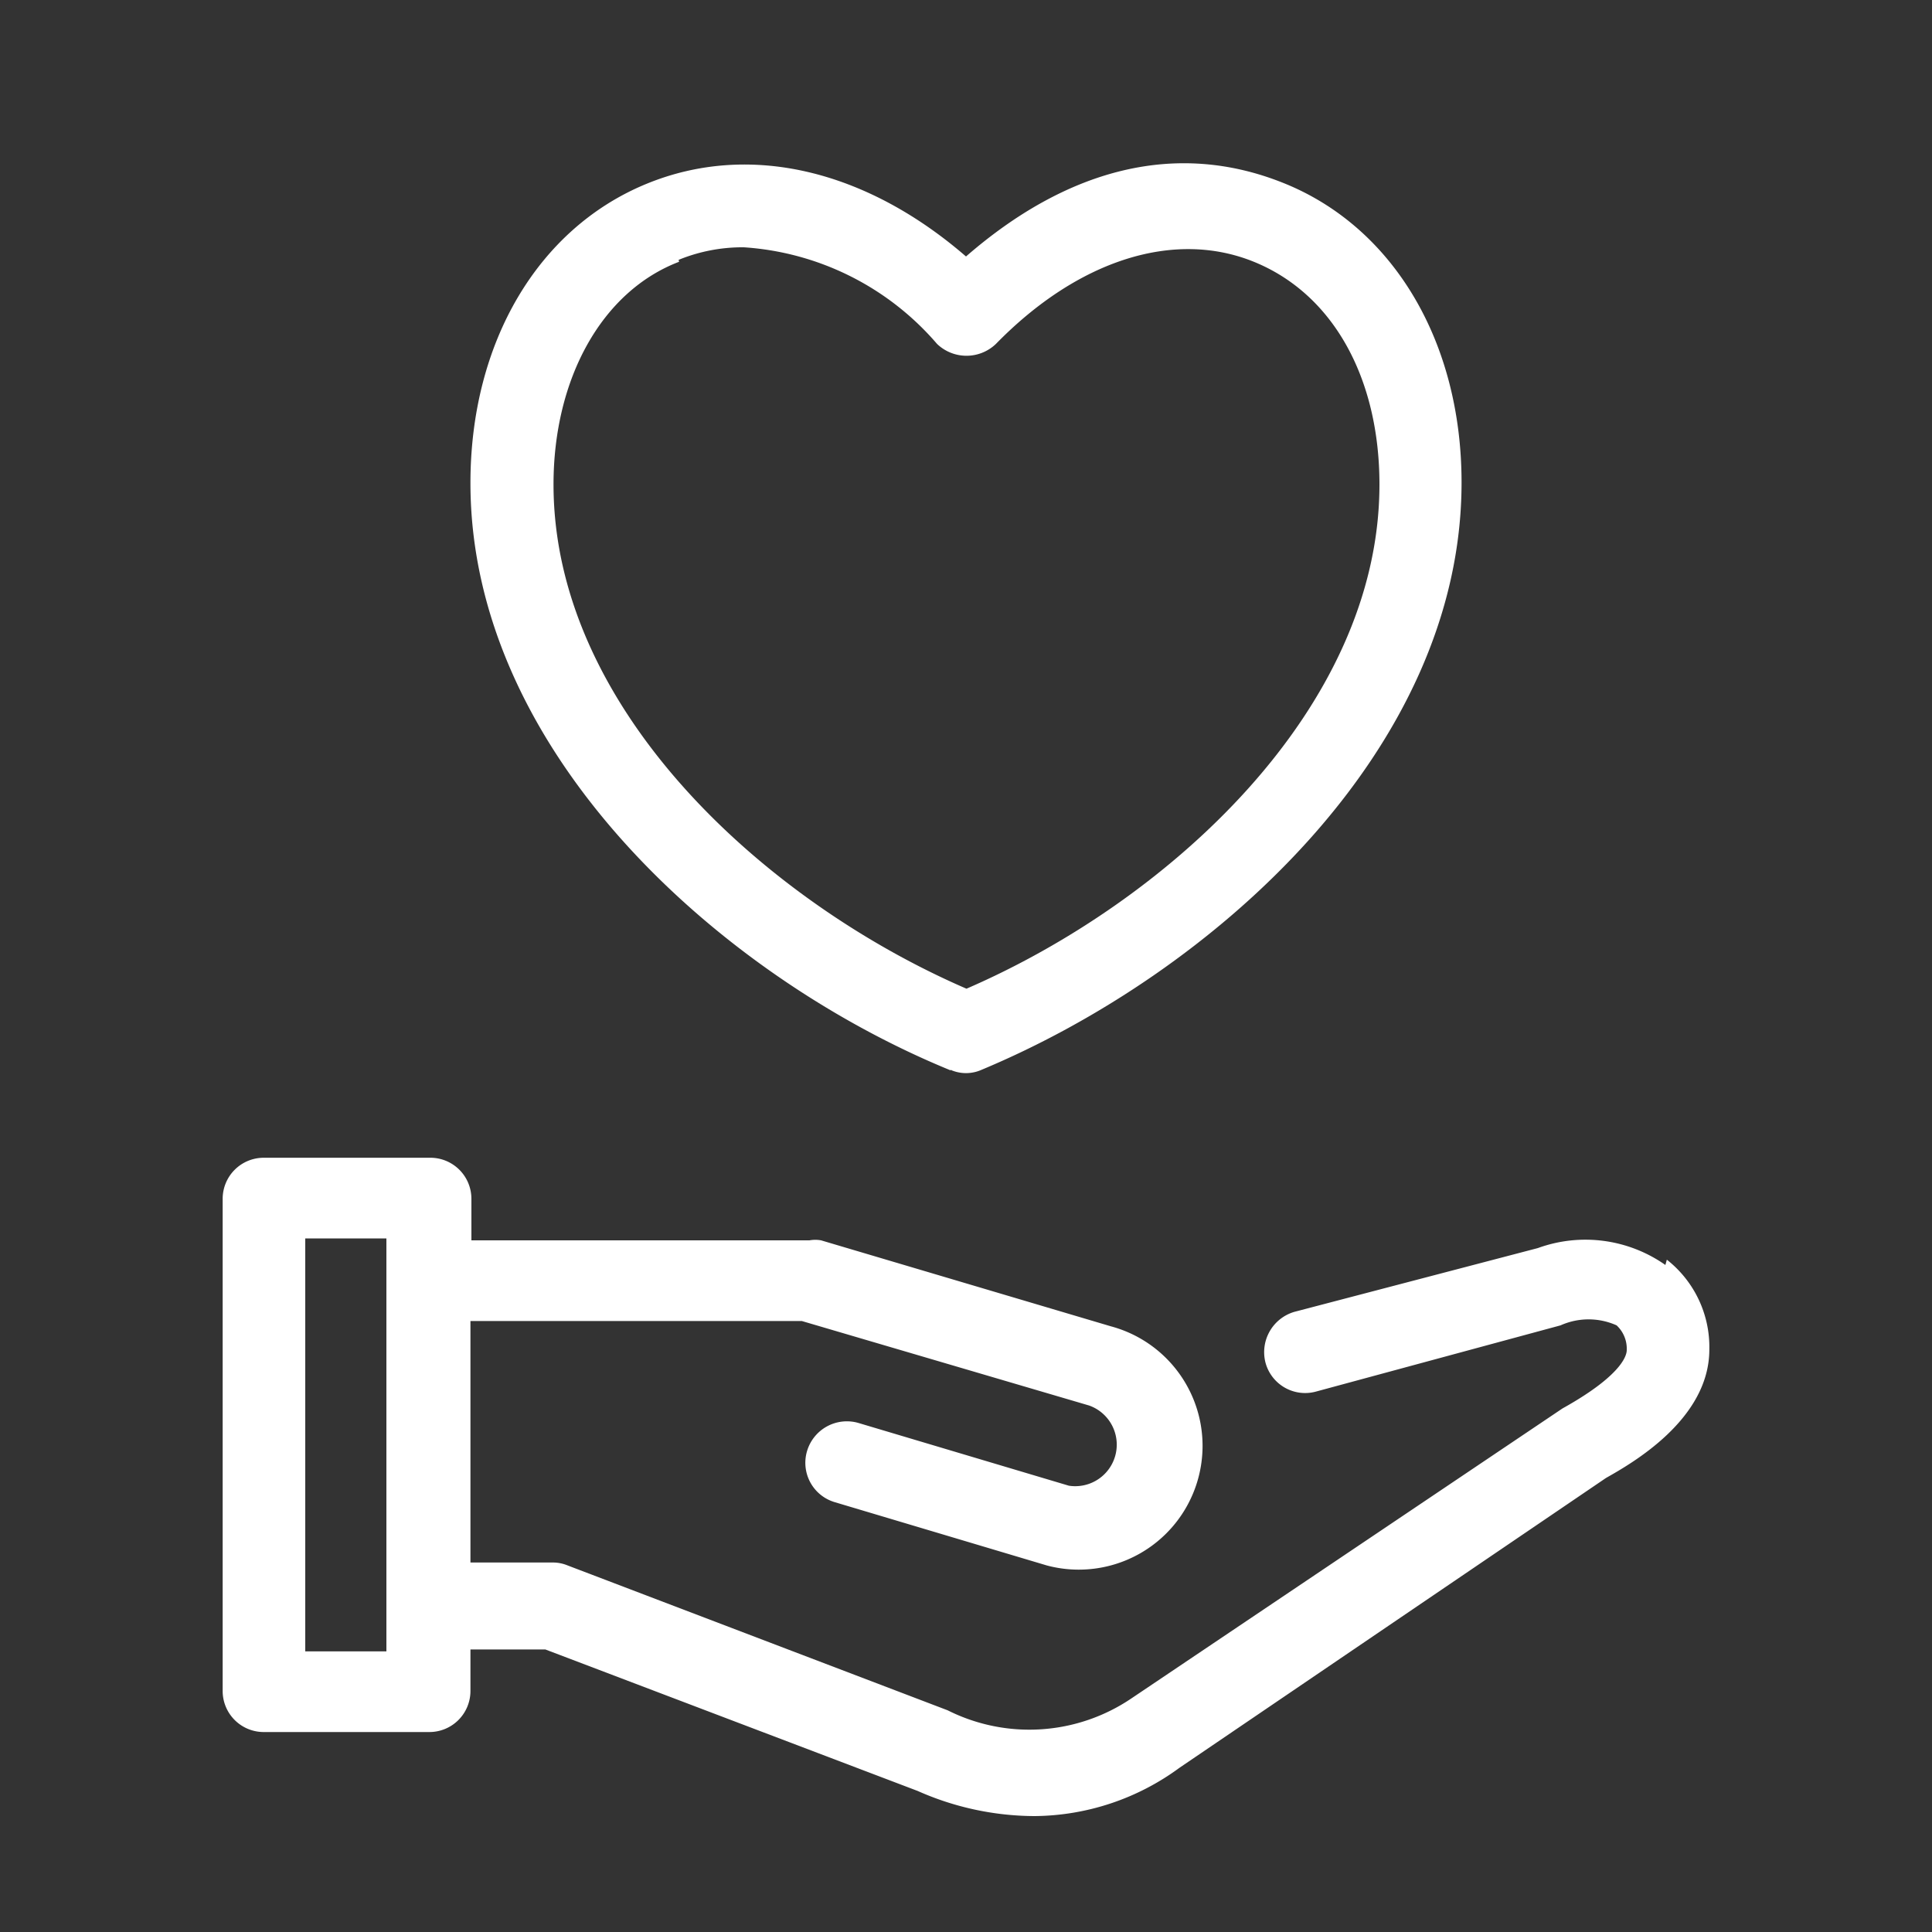
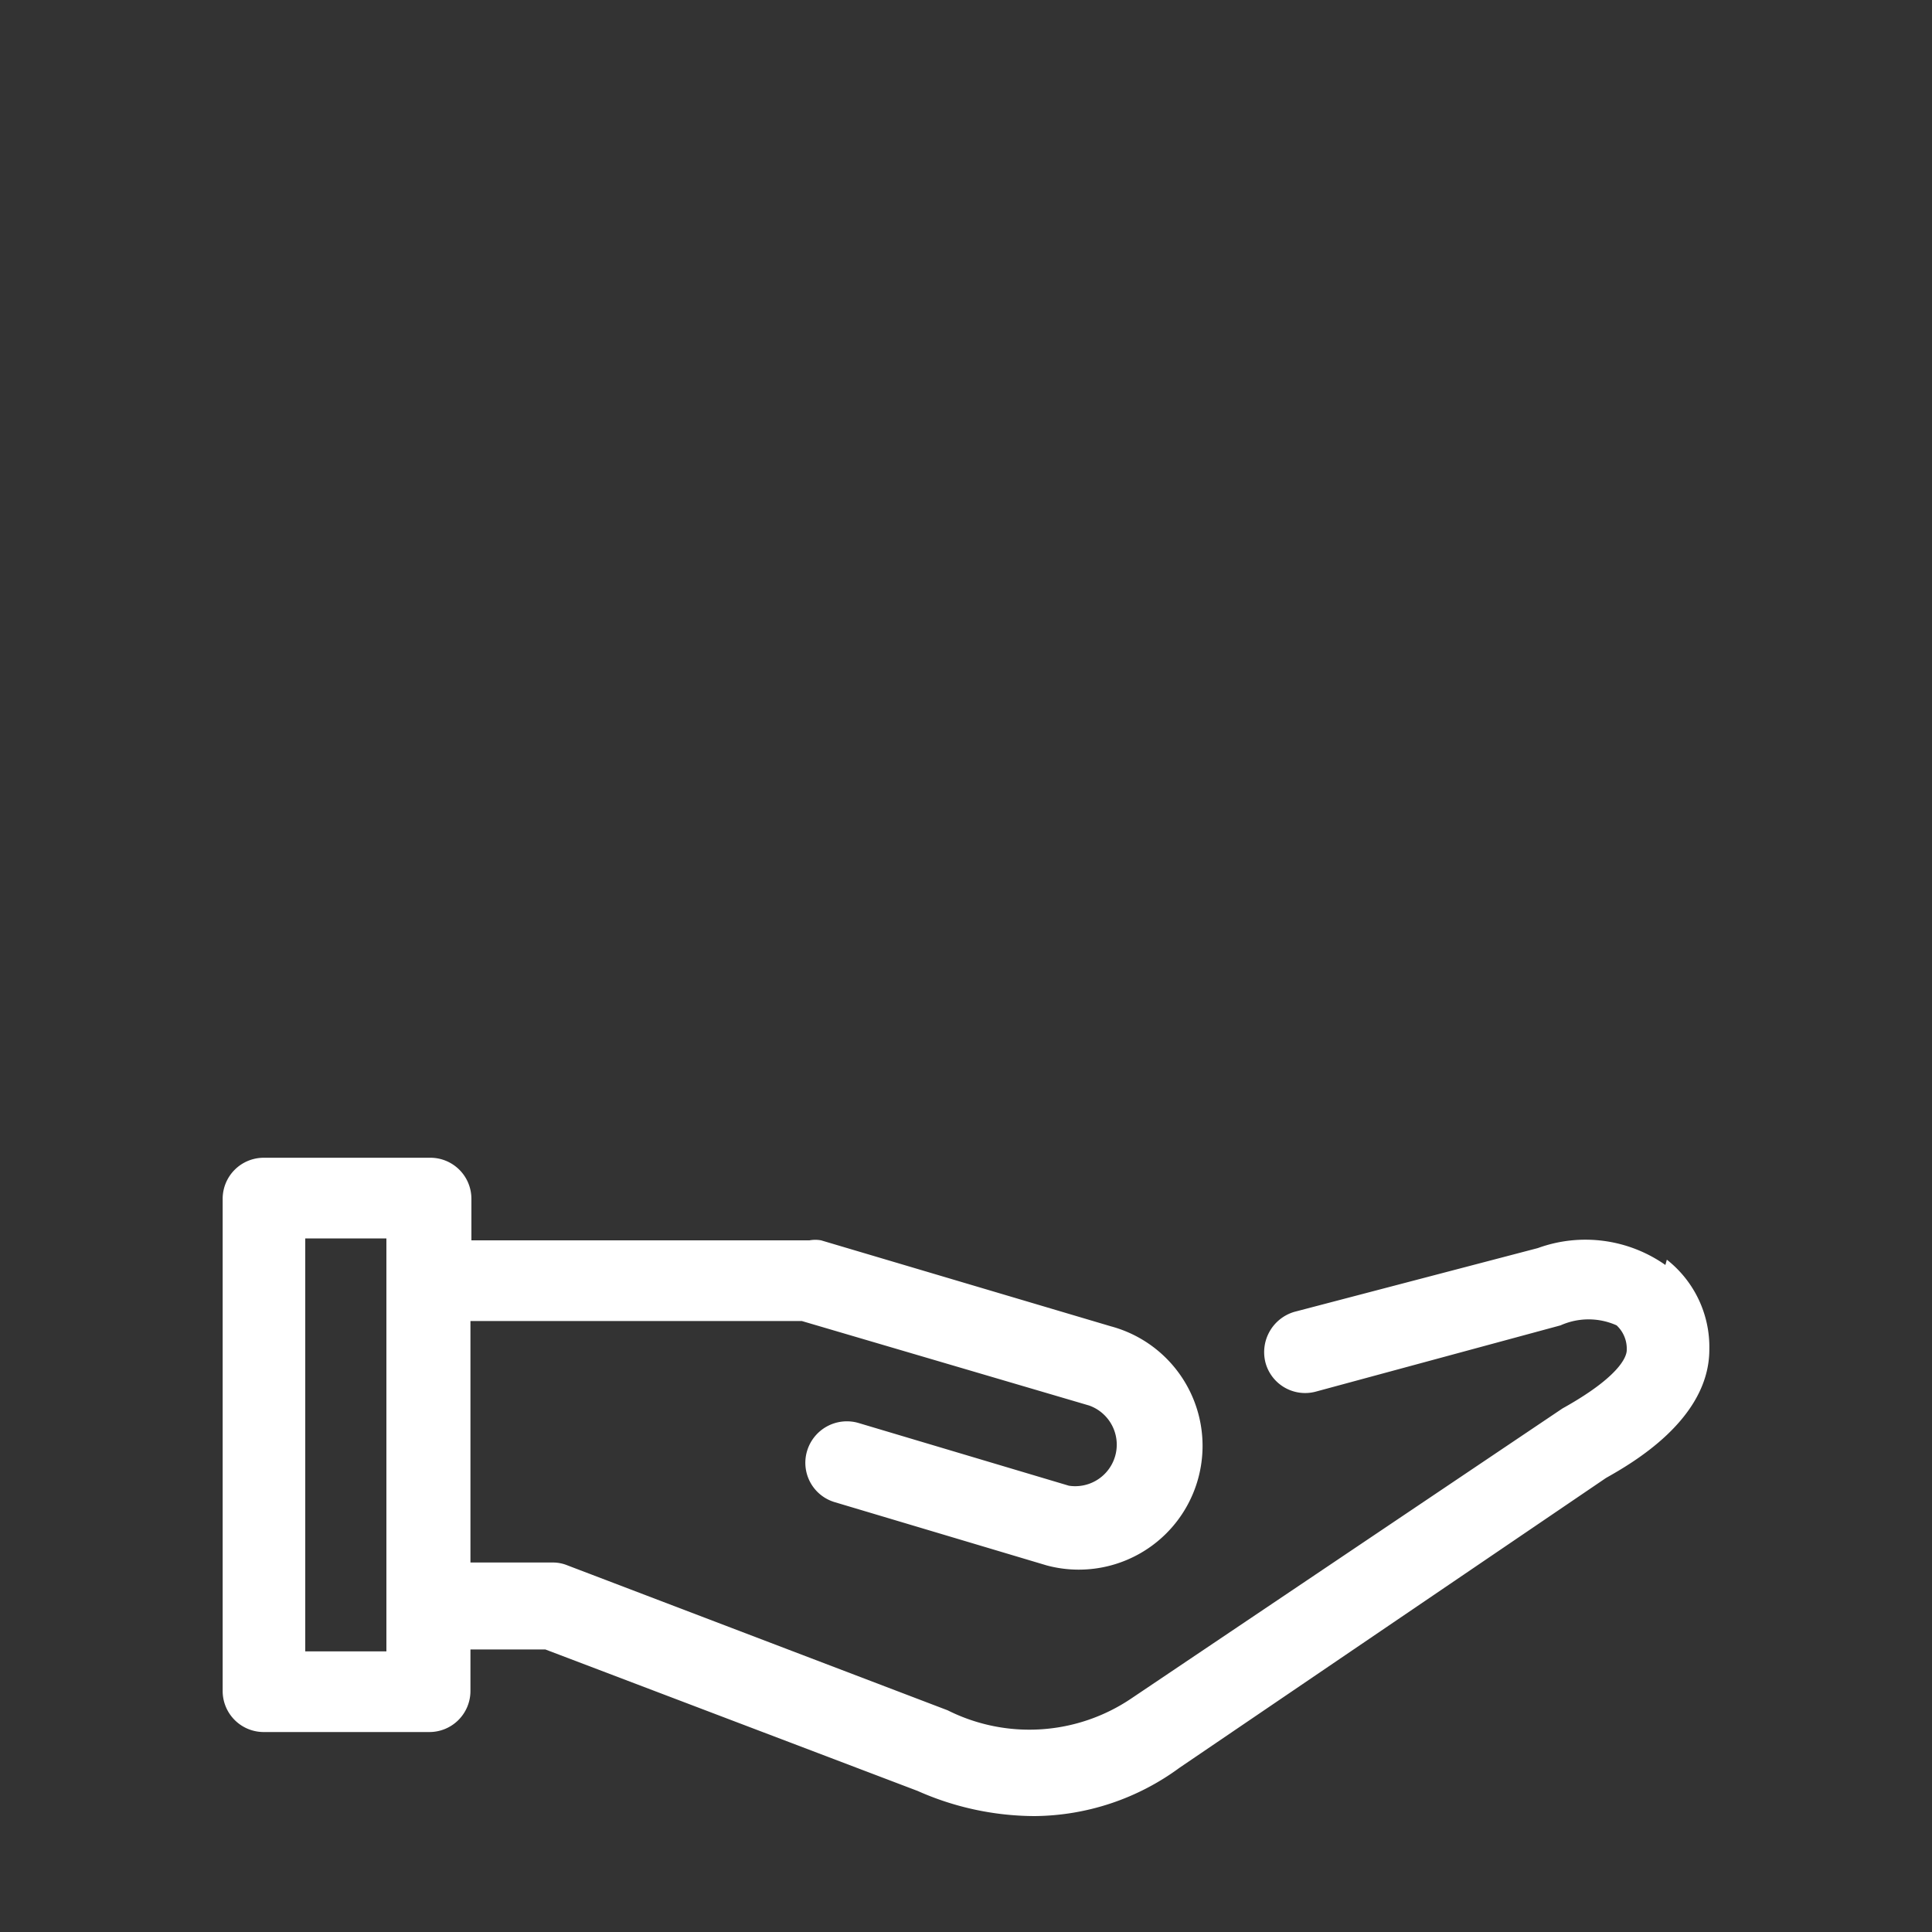
<svg xmlns="http://www.w3.org/2000/svg" id="レイヤー_1" data-name="レイヤー 1" viewBox="0 0 40 40">
  <rect x="0" y="0" width="40" height="40" fill="#333333" stroke="none" />
  <defs>
    <style>.cls-1{fill:#fff;}</style>
  </defs>
  <g id="NewGroupe5">
    <g id="NewGroup0-6">
      <path class="cls-1" d="M8,34.19H6.32V25.64H8v8.55Zm26.48-8a2.88,2.88,0,0,0-2.64-.35L26.8,27.16a.87.87,0,0,0-.6,1.05.85.85,0,0,0,1.05.6h0l5.06-1.37a1.42,1.42,0,0,1,1.16,0,.66.66,0,0,1,.21.51c0,.05,0,.47-1.33,1.21l-8.92,6a3.77,3.77,0,0,1-3.81.25l-7.87-3a.8.8,0,0,0-.3-.06H9.74V27.35H16.6l5.95,1.75a.86.86,0,0,1-.42,1.66l-4.36-1.3a.86.86,0,0,0-1.06.58.85.85,0,0,0,.57,1.06l4.39,1.31A2.56,2.56,0,0,0,23,27.46l-6-1.78a.67.67,0,0,0-.24,0h-7v-.86a.85.85,0,0,0-.86-.85H5.46a.85.85,0,0,0-.85.85h0V35a.85.85,0,0,0,.85.86H8.88A.85.85,0,0,0,9.74,35h0v-.85h1.55L19,37.08a6,6,0,0,0,2.42.52,5.13,5.13,0,0,0,3-1l8.83-6c.53-.3,2.14-1.21,2.14-2.66a2.3,2.3,0,0,0-.88-1.86Z" />
-       <path class="cls-1" d="M14.05,5.38a3.49,3.49,0,0,1,1.35-.26,5.77,5.77,0,0,1,4,2,.88.88,0,0,0,1.22,0c1.7-1.74,3.69-2.37,5.34-1.7s2.6,2.42,2.6,4.61c0,4.65-4.37,8.63-8.55,10.44-4.18-1.81-8.55-5.79-8.55-10.44,0-2.19,1-4,2.6-4.61Zm5.63,16.77a.79.79,0,0,0,.64,0c4.79-2,9.94-6.6,9.94-12.16,0-2.9-1.4-5.27-3.66-6.19S22.07,3.51,20,5.31c-2.08-1.8-4.49-2.37-6.6-1.51C11.14,4.72,9.74,7.09,9.74,10c0,5.56,5.15,10.2,9.94,12.16Z" />
    </g>
  </g>
</svg>